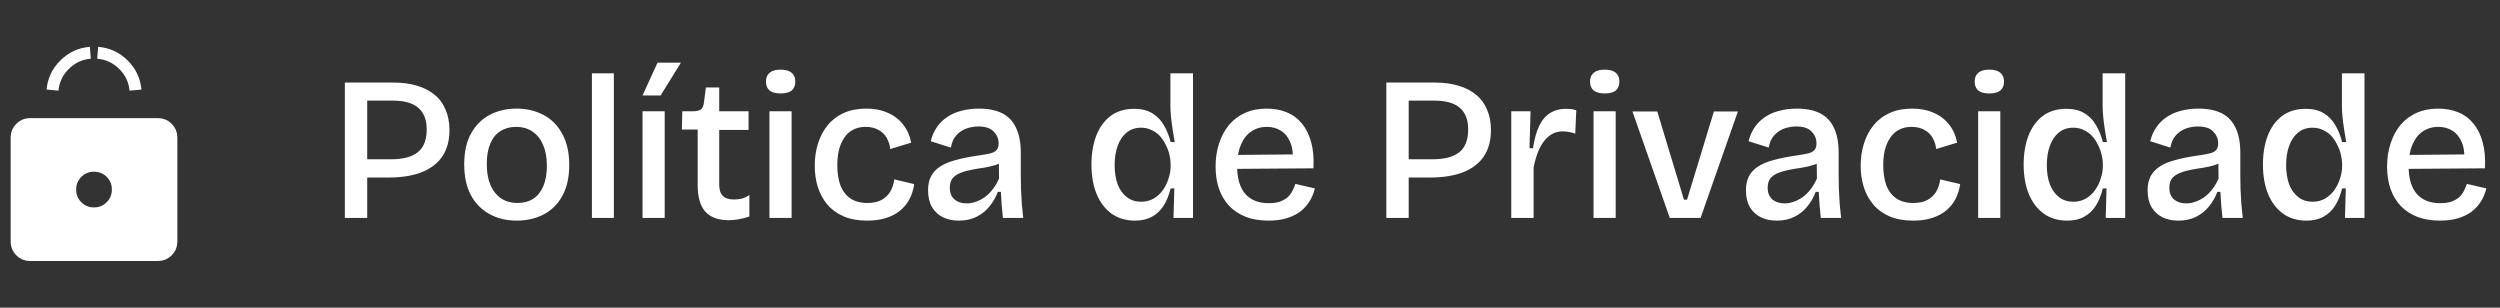
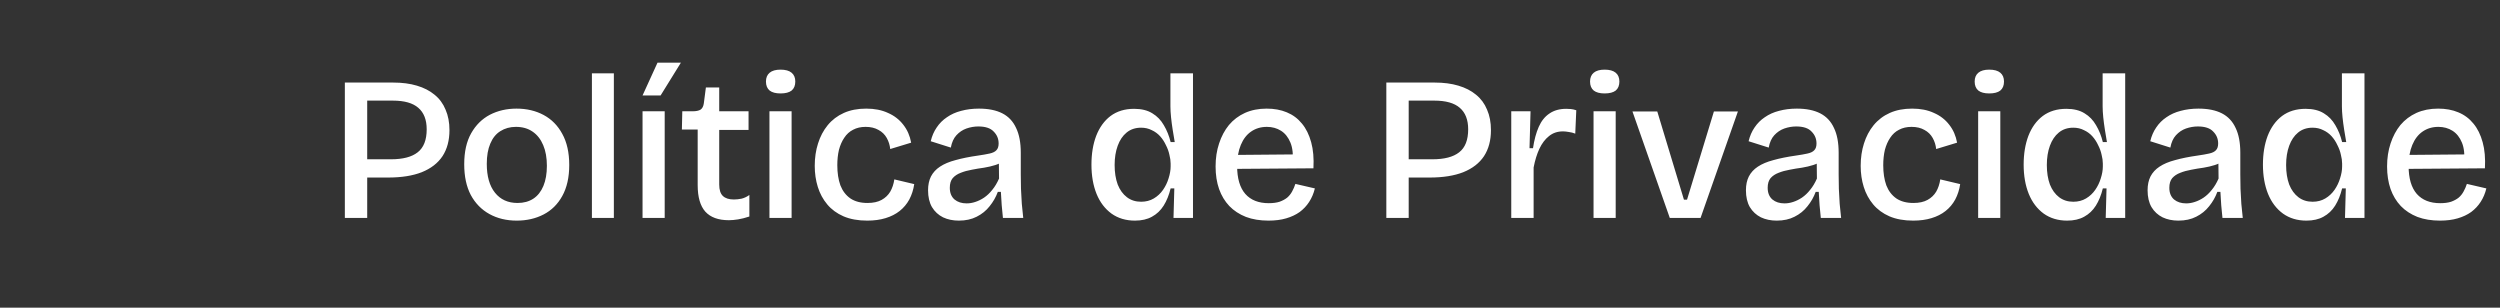
<svg xmlns="http://www.w3.org/2000/svg" width="195" height="24" viewBox="0 0 195 24" fill="none">
  <rect x="0" y="0" width="195" height="24" fill="#333333" stroke="none" />
-   <path d="M12.332 9.679C12.62 9.679 12.856 9.776 13.063 9.984C13.27 10.192 13.368 10.427 13.369 10.714V18.858C13.369 19.145 13.271 19.38 13.064 19.587C12.856 19.795 12.62 19.892 12.332 19.893H2.333C2.045 19.893 1.809 19.796 1.602 19.588C1.394 19.38 1.297 19.145 1.296 18.858V10.715C1.296 10.427 1.394 10.192 1.601 9.985C1.783 9.803 1.987 9.706 2.228 9.684L2.333 9.679H12.332ZM7.333 12.929C6.823 12.928 6.374 13.108 6.015 13.467C5.656 13.825 5.475 14.275 5.475 14.785C5.475 15.296 5.656 15.745 6.014 16.103V16.104C6.372 16.463 6.822 16.643 7.333 16.643C7.843 16.643 8.293 16.463 8.651 16.104L8.65 16.103C9.009 15.745 9.19 15.296 9.19 14.785C9.19 14.275 9.009 13.825 8.65 13.467C8.292 13.11 7.843 12.93 7.333 12.929ZM7.044 4.118C6.27 4.18 5.592 4.495 5.031 5.056C4.48 5.607 4.167 6.27 4.097 7.027C4.165 6.259 4.473 5.607 5.028 5.053H5.029C5.593 4.488 6.258 4.178 7.044 4.118ZM7.62 4.118C8.406 4.178 9.072 4.488 9.637 5.053C10.192 5.608 10.501 6.259 10.568 7.027C10.498 6.27 10.185 5.607 9.634 5.056C9.073 4.495 8.395 4.18 7.62 4.118Z" fill="white" stroke="white" stroke-width="0.929" />
  <path d="M27.954 13.848V12.424H30.498C31.426 12.424 32.119 12.243 32.578 11.88C33.047 11.517 33.282 10.92 33.282 10.088C33.282 9.341 33.063 8.781 32.626 8.408C32.199 8.035 31.538 7.848 30.642 7.848H27.954V6.44H30.674C31.367 6.44 31.98 6.52 32.514 6.68C33.058 6.84 33.517 7.075 33.89 7.384C34.274 7.693 34.562 8.083 34.754 8.552C34.956 9.011 35.058 9.544 35.058 10.152C35.058 10.952 34.877 11.629 34.514 12.184C34.151 12.728 33.612 13.144 32.898 13.432C32.194 13.709 31.319 13.848 30.274 13.848H27.954ZM26.898 17V6.44H28.642V17H26.898ZM40.305 17.208C39.505 17.208 38.795 17.037 38.177 16.696C37.558 16.355 37.073 15.859 36.721 15.208C36.379 14.557 36.209 13.757 36.209 12.808C36.209 11.837 36.39 11.032 36.753 10.392C37.115 9.752 37.601 9.272 38.209 8.952C38.827 8.632 39.521 8.472 40.289 8.472C41.078 8.472 41.782 8.637 42.401 8.968C43.019 9.299 43.505 9.789 43.857 10.44C44.219 11.091 44.401 11.901 44.401 12.872C44.401 13.832 44.219 14.637 43.857 15.288C43.505 15.928 43.019 16.408 42.401 16.728C41.782 17.048 41.083 17.208 40.305 17.208ZM40.369 15.832C40.849 15.832 41.259 15.72 41.601 15.496C41.942 15.272 42.203 14.941 42.385 14.504C42.566 14.067 42.657 13.544 42.657 12.936C42.657 12.307 42.561 11.768 42.369 11.32C42.177 10.861 41.899 10.509 41.537 10.264C41.185 10.019 40.753 9.896 40.241 9.896C39.782 9.896 39.377 10.008 39.025 10.232C38.683 10.445 38.422 10.771 38.241 11.208C38.059 11.635 37.969 12.157 37.969 12.776C37.969 13.747 38.182 14.499 38.609 15.032C39.035 15.565 39.622 15.832 40.369 15.832ZM46.169 17V5.72H47.881V17H46.169ZM50.118 17V8.68H51.846V17H50.118ZM51.526 7.448H50.118L51.286 4.888H53.11L51.526 7.448ZM56.851 17.176C56.03 17.176 55.416 16.952 55.011 16.504C54.616 16.056 54.419 15.368 54.419 14.44V10.104H53.187L53.219 8.68H54.019C54.296 8.68 54.504 8.637 54.643 8.552C54.782 8.456 54.867 8.291 54.899 8.056L55.059 6.824H56.099V8.68H58.387V10.136H56.099V14.392C56.099 14.808 56.195 15.107 56.387 15.288C56.579 15.469 56.862 15.56 57.235 15.56C57.438 15.56 57.64 15.539 57.843 15.496C58.056 15.443 58.259 15.347 58.451 15.208V16.888C58.131 16.995 57.838 17.069 57.571 17.112C57.304 17.155 57.064 17.176 56.851 17.176ZM60.017 17V8.68H61.745V17H60.017ZM60.881 7.288C60.508 7.288 60.225 7.213 60.033 7.064C59.841 6.904 59.745 6.669 59.745 6.36C59.745 6.061 59.841 5.832 60.033 5.672C60.225 5.512 60.508 5.432 60.881 5.432C61.265 5.432 61.553 5.512 61.745 5.672C61.937 5.832 62.033 6.061 62.033 6.36C62.033 6.669 61.937 6.904 61.745 7.064C61.553 7.213 61.265 7.288 60.881 7.288ZM67.646 17.208C66.931 17.208 66.312 17.096 65.79 16.872C65.278 16.648 64.856 16.339 64.526 15.944C64.195 15.549 63.95 15.096 63.79 14.584C63.63 14.072 63.55 13.523 63.55 12.936C63.55 12.307 63.635 11.725 63.806 11.192C63.976 10.648 64.227 10.173 64.558 9.768C64.899 9.352 65.32 9.032 65.822 8.808C66.323 8.584 66.904 8.472 67.566 8.472C68.216 8.472 68.782 8.584 69.262 8.808C69.752 9.021 70.152 9.331 70.462 9.736C70.771 10.131 70.974 10.595 71.07 11.128L69.438 11.624C69.406 11.315 69.315 11.027 69.166 10.76C69.016 10.493 68.803 10.285 68.526 10.136C68.248 9.976 67.912 9.896 67.518 9.896C67.144 9.896 66.819 9.971 66.542 10.12C66.264 10.259 66.035 10.467 65.854 10.744C65.672 11.011 65.534 11.325 65.438 11.688C65.352 12.051 65.31 12.451 65.31 12.888C65.31 13.485 65.39 14.008 65.55 14.456C65.72 14.893 65.982 15.235 66.334 15.48C66.686 15.715 67.128 15.832 67.662 15.832C68.11 15.832 68.478 15.752 68.766 15.592C69.054 15.432 69.278 15.219 69.438 14.952C69.598 14.675 69.704 14.355 69.758 13.992L71.31 14.36C71.246 14.797 71.118 15.197 70.926 15.56C70.734 15.912 70.483 16.211 70.174 16.456C69.864 16.701 69.496 16.888 69.07 17.016C68.654 17.144 68.179 17.208 67.646 17.208ZM74.789 17.208C74.33 17.208 73.92 17.123 73.557 16.952C73.194 16.771 72.906 16.504 72.693 16.152C72.49 15.8 72.389 15.363 72.389 14.84C72.389 14.424 72.464 14.067 72.613 13.768C72.773 13.459 73.008 13.203 73.317 13C73.637 12.787 74.042 12.616 74.533 12.488C75.024 12.349 75.605 12.232 76.277 12.136C76.65 12.083 76.954 12.029 77.189 11.976C77.434 11.923 77.61 11.837 77.717 11.72C77.834 11.603 77.893 11.427 77.893 11.192C77.893 10.829 77.765 10.52 77.509 10.264C77.264 9.997 76.864 9.864 76.309 9.864C76 9.864 75.69 9.917 75.381 10.024C75.082 10.131 74.821 10.307 74.597 10.552C74.384 10.787 74.24 11.107 74.165 11.512L72.597 11.016C72.693 10.611 72.848 10.253 73.061 9.944C73.274 9.624 73.541 9.357 73.861 9.144C74.181 8.92 74.549 8.755 74.965 8.648C75.392 8.531 75.856 8.472 76.357 8.472C77.093 8.472 77.701 8.595 78.181 8.84C78.661 9.085 79.018 9.464 79.253 9.976C79.498 10.477 79.621 11.123 79.621 11.912V13.608C79.621 13.96 79.626 14.333 79.637 14.728C79.658 15.112 79.68 15.501 79.701 15.896C79.733 16.28 79.77 16.648 79.813 17H78.229C78.197 16.68 78.165 16.349 78.133 16.008C78.112 15.667 78.09 15.32 78.069 14.968H77.829C77.68 15.373 77.466 15.747 77.189 16.088C76.922 16.429 76.586 16.701 76.181 16.904C75.786 17.107 75.322 17.208 74.789 17.208ZM75.397 15.864C75.621 15.864 75.845 15.827 76.069 15.752C76.304 15.677 76.533 15.565 76.757 15.416C76.992 15.256 77.205 15.053 77.397 14.808C77.6 14.563 77.776 14.269 77.925 13.928L77.909 12.424L78.325 12.504C78.144 12.664 77.914 12.787 77.637 12.872C77.37 12.957 77.077 13.027 76.757 13.08C76.437 13.123 76.117 13.176 75.797 13.24C75.488 13.293 75.2 13.373 74.933 13.48C74.677 13.576 74.469 13.715 74.309 13.896C74.16 14.077 74.085 14.328 74.085 14.648C74.085 15.043 74.208 15.347 74.453 15.56C74.698 15.763 75.013 15.864 75.397 15.864ZM88.525 17.208C87.821 17.208 87.213 17.027 86.701 16.664C86.189 16.291 85.799 15.779 85.533 15.128C85.266 14.467 85.133 13.704 85.133 12.84C85.133 11.997 85.255 11.251 85.501 10.6C85.757 9.939 86.13 9.421 86.621 9.048C87.122 8.675 87.735 8.488 88.461 8.488C89.037 8.488 89.511 8.605 89.885 8.84C90.258 9.064 90.557 9.373 90.781 9.768C91.015 10.163 91.191 10.6 91.309 11.08H91.629C91.575 10.771 91.522 10.451 91.469 10.12C91.415 9.779 91.373 9.453 91.341 9.144C91.309 8.824 91.293 8.541 91.293 8.296V5.72H93.053V12.904V17H91.533L91.597 14.696H91.309C91.181 15.219 90.999 15.667 90.765 16.04C90.53 16.413 90.226 16.701 89.853 16.904C89.49 17.107 89.047 17.208 88.525 17.208ZM89.005 15.736C89.378 15.736 89.709 15.651 89.997 15.48C90.285 15.309 90.525 15.085 90.717 14.808C90.909 14.531 91.053 14.232 91.149 13.912C91.255 13.581 91.309 13.272 91.309 12.984V12.76C91.309 12.547 91.277 12.317 91.213 12.072C91.159 11.816 91.069 11.565 90.941 11.32C90.823 11.064 90.674 10.835 90.493 10.632C90.311 10.429 90.093 10.269 89.837 10.152C89.591 10.024 89.314 9.96 89.005 9.96C88.557 9.96 88.178 10.088 87.869 10.344C87.57 10.589 87.341 10.931 87.181 11.368C87.021 11.805 86.941 12.307 86.941 12.872C86.941 13.448 87.021 13.955 87.181 14.392C87.351 14.819 87.591 15.149 87.901 15.384C88.21 15.619 88.578 15.736 89.005 15.736ZM98.944 17.208C98.282 17.208 97.696 17.112 97.184 16.92C96.672 16.717 96.24 16.435 95.888 16.072C95.536 15.699 95.269 15.256 95.088 14.744C94.906 14.221 94.816 13.635 94.816 12.984C94.816 12.333 94.906 11.736 95.088 11.192C95.269 10.637 95.525 10.157 95.856 9.752C96.197 9.347 96.613 9.032 97.104 8.808C97.605 8.584 98.17 8.472 98.8 8.472C99.386 8.472 99.909 8.568 100.368 8.76C100.837 8.952 101.232 9.245 101.552 9.64C101.872 10.024 102.112 10.509 102.272 11.096C102.432 11.672 102.49 12.349 102.448 13.128L95.936 13.176V12.088L101.424 12.04L100.816 12.712C100.88 12.072 100.826 11.544 100.656 11.128C100.485 10.712 100.24 10.403 99.92 10.2C99.6 9.997 99.232 9.896 98.816 9.896C98.346 9.896 97.936 10.019 97.584 10.264C97.242 10.499 96.976 10.845 96.784 11.304C96.592 11.763 96.496 12.312 96.496 12.952C96.496 13.912 96.709 14.637 97.136 15.128C97.562 15.608 98.17 15.848 98.96 15.848C99.29 15.848 99.573 15.811 99.808 15.736C100.042 15.651 100.24 15.544 100.4 15.416C100.56 15.277 100.688 15.117 100.784 14.936C100.89 14.744 100.976 14.547 101.04 14.344L102.56 14.696C102.464 15.091 102.314 15.443 102.112 15.752C101.92 16.051 101.674 16.312 101.376 16.536C101.077 16.749 100.725 16.915 100.32 17.032C99.925 17.149 99.466 17.208 98.944 17.208ZM109.19 13.848V12.424H111.734C112.662 12.424 113.355 12.243 113.814 11.88C114.283 11.517 114.518 10.92 114.518 10.088C114.518 9.341 114.299 8.781 113.862 8.408C113.435 8.035 112.774 7.848 111.878 7.848H109.19V6.44H111.91C112.603 6.44 113.217 6.52 113.75 6.68C114.294 6.84 114.753 7.075 115.126 7.384C115.51 7.693 115.798 8.083 115.99 8.552C116.193 9.011 116.294 9.544 116.294 10.152C116.294 10.952 116.113 11.629 115.75 12.184C115.387 12.728 114.849 13.144 114.134 13.432C113.43 13.709 112.555 13.848 111.51 13.848H109.19ZM108.134 17V6.44H109.878V17H108.134ZM117.878 17V12.664V8.68H119.382L119.302 11.56H119.574C119.67 10.909 119.819 10.355 120.022 9.896C120.224 9.437 120.502 9.091 120.854 8.856C121.206 8.611 121.643 8.488 122.166 8.488C122.272 8.488 122.39 8.493 122.518 8.504C122.646 8.515 122.79 8.547 122.95 8.6L122.87 10.424C122.71 10.36 122.544 10.317 122.374 10.296C122.203 10.264 122.048 10.248 121.91 10.248C121.483 10.248 121.12 10.371 120.822 10.616C120.523 10.851 120.272 11.181 120.07 11.608C119.878 12.024 119.728 12.509 119.622 13.064V17H117.878ZM124.296 17V8.68H126.024V17H124.296ZM125.16 7.288C124.786 7.288 124.504 7.213 124.312 7.064C124.12 6.904 124.024 6.669 124.024 6.36C124.024 6.061 124.12 5.832 124.312 5.672C124.504 5.512 124.786 5.432 125.16 5.432C125.544 5.432 125.832 5.512 126.024 5.672C126.216 5.832 126.312 6.061 126.312 6.36C126.312 6.669 126.216 6.904 126.024 7.064C125.832 7.213 125.544 7.288 125.16 7.288ZM130.244 17L127.332 8.696H129.268L131.348 15.576H131.588L133.684 8.696H135.556L132.644 17H130.244ZM138.583 17.208C138.125 17.208 137.714 17.123 137.351 16.952C136.989 16.771 136.701 16.504 136.487 16.152C136.285 15.8 136.183 15.363 136.183 14.84C136.183 14.424 136.258 14.067 136.407 13.768C136.567 13.459 136.802 13.203 137.111 13C137.431 12.787 137.837 12.616 138.327 12.488C138.818 12.349 139.399 12.232 140.071 12.136C140.445 12.083 140.749 12.029 140.983 11.976C141.229 11.923 141.405 11.837 141.511 11.72C141.629 11.603 141.687 11.427 141.687 11.192C141.687 10.829 141.559 10.52 141.303 10.264C141.058 9.997 140.658 9.864 140.103 9.864C139.794 9.864 139.485 9.917 139.175 10.024C138.877 10.131 138.615 10.307 138.391 10.552C138.178 10.787 138.034 11.107 137.959 11.512L136.391 11.016C136.487 10.611 136.642 10.253 136.855 9.944C137.069 9.624 137.335 9.357 137.655 9.144C137.975 8.92 138.343 8.755 138.759 8.648C139.186 8.531 139.65 8.472 140.151 8.472C140.887 8.472 141.495 8.595 141.975 8.84C142.455 9.085 142.813 9.464 143.047 9.976C143.293 10.477 143.415 11.123 143.415 11.912V13.608C143.415 13.96 143.421 14.333 143.431 14.728C143.453 15.112 143.474 15.501 143.495 15.896C143.527 16.28 143.565 16.648 143.607 17H142.023C141.991 16.68 141.959 16.349 141.927 16.008C141.906 15.667 141.885 15.32 141.863 14.968H141.623C141.474 15.373 141.261 15.747 140.983 16.088C140.717 16.429 140.381 16.701 139.975 16.904C139.581 17.107 139.117 17.208 138.583 17.208ZM139.191 15.864C139.415 15.864 139.639 15.827 139.863 15.752C140.098 15.677 140.327 15.565 140.551 15.416C140.786 15.256 140.999 15.053 141.191 14.808C141.394 14.563 141.57 14.269 141.719 13.928L141.703 12.424L142.119 12.504C141.938 12.664 141.709 12.787 141.431 12.872C141.165 12.957 140.871 13.027 140.551 13.08C140.231 13.123 139.911 13.176 139.591 13.24C139.282 13.293 138.994 13.373 138.727 13.48C138.471 13.576 138.263 13.715 138.103 13.896C137.954 14.077 137.879 14.328 137.879 14.648C137.879 15.043 138.002 15.347 138.247 15.56C138.493 15.763 138.807 15.864 139.191 15.864ZM149.229 17.208C148.515 17.208 147.896 17.096 147.373 16.872C146.861 16.648 146.44 16.339 146.109 15.944C145.779 15.549 145.533 15.096 145.373 14.584C145.213 14.072 145.133 13.523 145.133 12.936C145.133 12.307 145.219 11.725 145.389 11.192C145.56 10.648 145.811 10.173 146.141 9.768C146.483 9.352 146.904 9.032 147.405 8.808C147.907 8.584 148.488 8.472 149.149 8.472C149.8 8.472 150.365 8.584 150.845 8.808C151.336 9.021 151.736 9.331 152.045 9.736C152.355 10.131 152.557 10.595 152.653 11.128L151.021 11.624C150.989 11.315 150.899 11.027 150.749 10.76C150.6 10.493 150.387 10.285 150.109 10.136C149.832 9.976 149.496 9.896 149.101 9.896C148.728 9.896 148.403 9.971 148.125 10.12C147.848 10.259 147.619 10.467 147.437 10.744C147.256 11.011 147.117 11.325 147.021 11.688C146.936 12.051 146.893 12.451 146.893 12.888C146.893 13.485 146.973 14.008 147.133 14.456C147.304 14.893 147.565 15.235 147.917 15.48C148.269 15.715 148.712 15.832 149.245 15.832C149.693 15.832 150.061 15.752 150.349 15.592C150.637 15.432 150.861 15.219 151.021 14.952C151.181 14.675 151.288 14.355 151.341 13.992L152.893 14.36C152.829 14.797 152.701 15.197 152.509 15.56C152.317 15.912 152.067 16.211 151.757 16.456C151.448 16.701 151.08 16.888 150.653 17.016C150.237 17.144 149.763 17.208 149.229 17.208ZM154.296 17V8.68H156.024V17H154.296ZM155.16 7.288C154.787 7.288 154.504 7.213 154.312 7.064C154.12 6.904 154.024 6.669 154.024 6.36C154.024 6.061 154.12 5.832 154.312 5.672C154.504 5.512 154.787 5.432 155.16 5.432C155.544 5.432 155.832 5.512 156.024 5.672C156.216 5.832 156.312 6.061 156.312 6.36C156.312 6.669 156.216 6.904 156.024 7.064C155.832 7.213 155.544 7.288 155.16 7.288ZM161.237 17.208C160.533 17.208 159.925 17.027 159.413 16.664C158.901 16.291 158.512 15.779 158.245 15.128C157.978 14.467 157.845 13.704 157.845 12.84C157.845 11.997 157.968 11.251 158.213 10.6C158.469 9.939 158.842 9.421 159.333 9.048C159.834 8.675 160.448 8.488 161.173 8.488C161.749 8.488 162.224 8.605 162.597 8.84C162.97 9.064 163.269 9.373 163.493 9.768C163.728 10.163 163.904 10.6 164.021 11.08H164.341C164.288 10.771 164.234 10.451 164.181 10.12C164.128 9.779 164.085 9.453 164.053 9.144C164.021 8.824 164.005 8.541 164.005 8.296V5.72H165.765V12.904V17H164.245L164.309 14.696H164.021C163.893 15.219 163.712 15.667 163.477 16.04C163.242 16.413 162.938 16.701 162.565 16.904C162.202 17.107 161.76 17.208 161.237 17.208ZM161.717 15.736C162.09 15.736 162.421 15.651 162.709 15.48C162.997 15.309 163.237 15.085 163.429 14.808C163.621 14.531 163.765 14.232 163.861 13.912C163.968 13.581 164.021 13.272 164.021 12.984V12.76C164.021 12.547 163.989 12.317 163.925 12.072C163.872 11.816 163.781 11.565 163.653 11.32C163.536 11.064 163.386 10.835 163.205 10.632C163.024 10.429 162.805 10.269 162.549 10.152C162.304 10.024 162.026 9.96 161.717 9.96C161.269 9.96 160.89 10.088 160.581 10.344C160.282 10.589 160.053 10.931 159.893 11.368C159.733 11.805 159.653 12.307 159.653 12.872C159.653 13.448 159.733 13.955 159.893 14.392C160.064 14.819 160.304 15.149 160.613 15.384C160.922 15.619 161.29 15.736 161.717 15.736ZM169.912 17.208C169.453 17.208 169.043 17.123 168.68 16.952C168.317 16.771 168.029 16.504 167.816 16.152C167.613 15.8 167.512 15.363 167.512 14.84C167.512 14.424 167.587 14.067 167.736 13.768C167.896 13.459 168.131 13.203 168.44 13C168.76 12.787 169.165 12.616 169.656 12.488C170.147 12.349 170.728 12.232 171.4 12.136C171.773 12.083 172.077 12.029 172.312 11.976C172.557 11.923 172.733 11.837 172.84 11.72C172.957 11.603 173.016 11.427 173.016 11.192C173.016 10.829 172.888 10.52 172.632 10.264C172.387 9.997 171.987 9.864 171.432 9.864C171.123 9.864 170.813 9.917 170.504 10.024C170.205 10.131 169.944 10.307 169.72 10.552C169.507 10.787 169.363 11.107 169.288 11.512L167.72 11.016C167.816 10.611 167.971 10.253 168.184 9.944C168.397 9.624 168.664 9.357 168.984 9.144C169.304 8.92 169.672 8.755 170.088 8.648C170.515 8.531 170.979 8.472 171.48 8.472C172.216 8.472 172.824 8.595 173.304 8.84C173.784 9.085 174.141 9.464 174.376 9.976C174.621 10.477 174.744 11.123 174.744 11.912V13.608C174.744 13.96 174.749 14.333 174.76 14.728C174.781 15.112 174.803 15.501 174.824 15.896C174.856 16.28 174.893 16.648 174.936 17H173.352C173.32 16.68 173.288 16.349 173.256 16.008C173.235 15.667 173.213 15.32 173.192 14.968H172.952C172.803 15.373 172.589 15.747 172.312 16.088C172.045 16.429 171.709 16.701 171.304 16.904C170.909 17.107 170.445 17.208 169.912 17.208ZM170.52 15.864C170.744 15.864 170.968 15.827 171.192 15.752C171.427 15.677 171.656 15.565 171.88 15.416C172.115 15.256 172.328 15.053 172.52 14.808C172.723 14.563 172.899 14.269 173.048 13.928L173.032 12.424L173.448 12.504C173.267 12.664 173.037 12.787 172.76 12.872C172.493 12.957 172.2 13.027 171.88 13.08C171.56 13.123 171.24 13.176 170.92 13.24C170.611 13.293 170.323 13.373 170.056 13.48C169.8 13.576 169.592 13.715 169.432 13.896C169.283 14.077 169.208 14.328 169.208 14.648C169.208 15.043 169.331 15.347 169.576 15.56C169.821 15.763 170.136 15.864 170.52 15.864ZM179.901 17.208C179.197 17.208 178.589 17.027 178.077 16.664C177.565 16.291 177.176 15.779 176.909 15.128C176.643 14.467 176.509 13.704 176.509 12.84C176.509 11.997 176.632 11.251 176.877 10.6C177.133 9.939 177.507 9.421 177.997 9.048C178.499 8.675 179.112 8.488 179.837 8.488C180.413 8.488 180.888 8.605 181.261 8.84C181.635 9.064 181.933 9.373 182.157 9.768C182.392 10.163 182.568 10.6 182.685 11.08H183.005C182.952 10.771 182.899 10.451 182.845 10.12C182.792 9.779 182.749 9.453 182.717 9.144C182.685 8.824 182.669 8.541 182.669 8.296V5.72H184.429V12.904V17H182.909L182.973 14.696H182.685C182.557 15.219 182.376 15.667 182.141 16.04C181.907 16.413 181.603 16.701 181.229 16.904C180.867 17.107 180.424 17.208 179.901 17.208ZM180.381 15.736C180.755 15.736 181.085 15.651 181.373 15.48C181.661 15.309 181.901 15.085 182.093 14.808C182.285 14.531 182.429 14.232 182.525 13.912C182.632 13.581 182.685 13.272 182.685 12.984V12.76C182.685 12.547 182.653 12.317 182.589 12.072C182.536 11.816 182.445 11.565 182.317 11.32C182.2 11.064 182.051 10.835 181.869 10.632C181.688 10.429 181.469 10.269 181.213 10.152C180.968 10.024 180.691 9.96 180.381 9.96C179.933 9.96 179.555 10.088 179.245 10.344C178.947 10.589 178.717 10.931 178.557 11.368C178.397 11.805 178.317 12.307 178.317 12.872C178.317 13.448 178.397 13.955 178.557 14.392C178.728 14.819 178.968 15.149 179.277 15.384C179.587 15.619 179.955 15.736 180.381 15.736ZM190.32 17.208C189.659 17.208 189.072 17.112 188.56 16.92C188.048 16.717 187.616 16.435 187.264 16.072C186.912 15.699 186.646 15.256 186.464 14.744C186.283 14.221 186.192 13.635 186.192 12.984C186.192 12.333 186.283 11.736 186.464 11.192C186.646 10.637 186.902 10.157 187.232 9.752C187.574 9.347 187.99 9.032 188.48 8.808C188.982 8.584 189.547 8.472 190.176 8.472C190.763 8.472 191.286 8.568 191.744 8.76C192.214 8.952 192.608 9.245 192.928 9.64C193.248 10.024 193.488 10.509 193.648 11.096C193.808 11.672 193.867 12.349 193.824 13.128L187.312 13.176V12.088L192.8 12.04L192.192 12.712C192.256 12.072 192.203 11.544 192.032 11.128C191.862 10.712 191.616 10.403 191.296 10.2C190.976 9.997 190.608 9.896 190.192 9.896C189.723 9.896 189.312 10.019 188.96 10.264C188.619 10.499 188.352 10.845 188.16 11.304C187.968 11.763 187.872 12.312 187.872 12.952C187.872 13.912 188.086 14.637 188.512 15.128C188.939 15.608 189.547 15.848 190.336 15.848C190.667 15.848 190.95 15.811 191.184 15.736C191.419 15.651 191.616 15.544 191.776 15.416C191.936 15.277 192.064 15.117 192.16 14.936C192.267 14.744 192.352 14.547 192.416 14.344L193.936 14.696C193.84 15.091 193.691 15.443 193.488 15.752C193.296 16.051 193.051 16.312 192.752 16.536C192.454 16.749 192.102 16.915 191.696 17.032C191.302 17.149 190.843 17.208 190.32 17.208Z" fill="white" />
</svg>